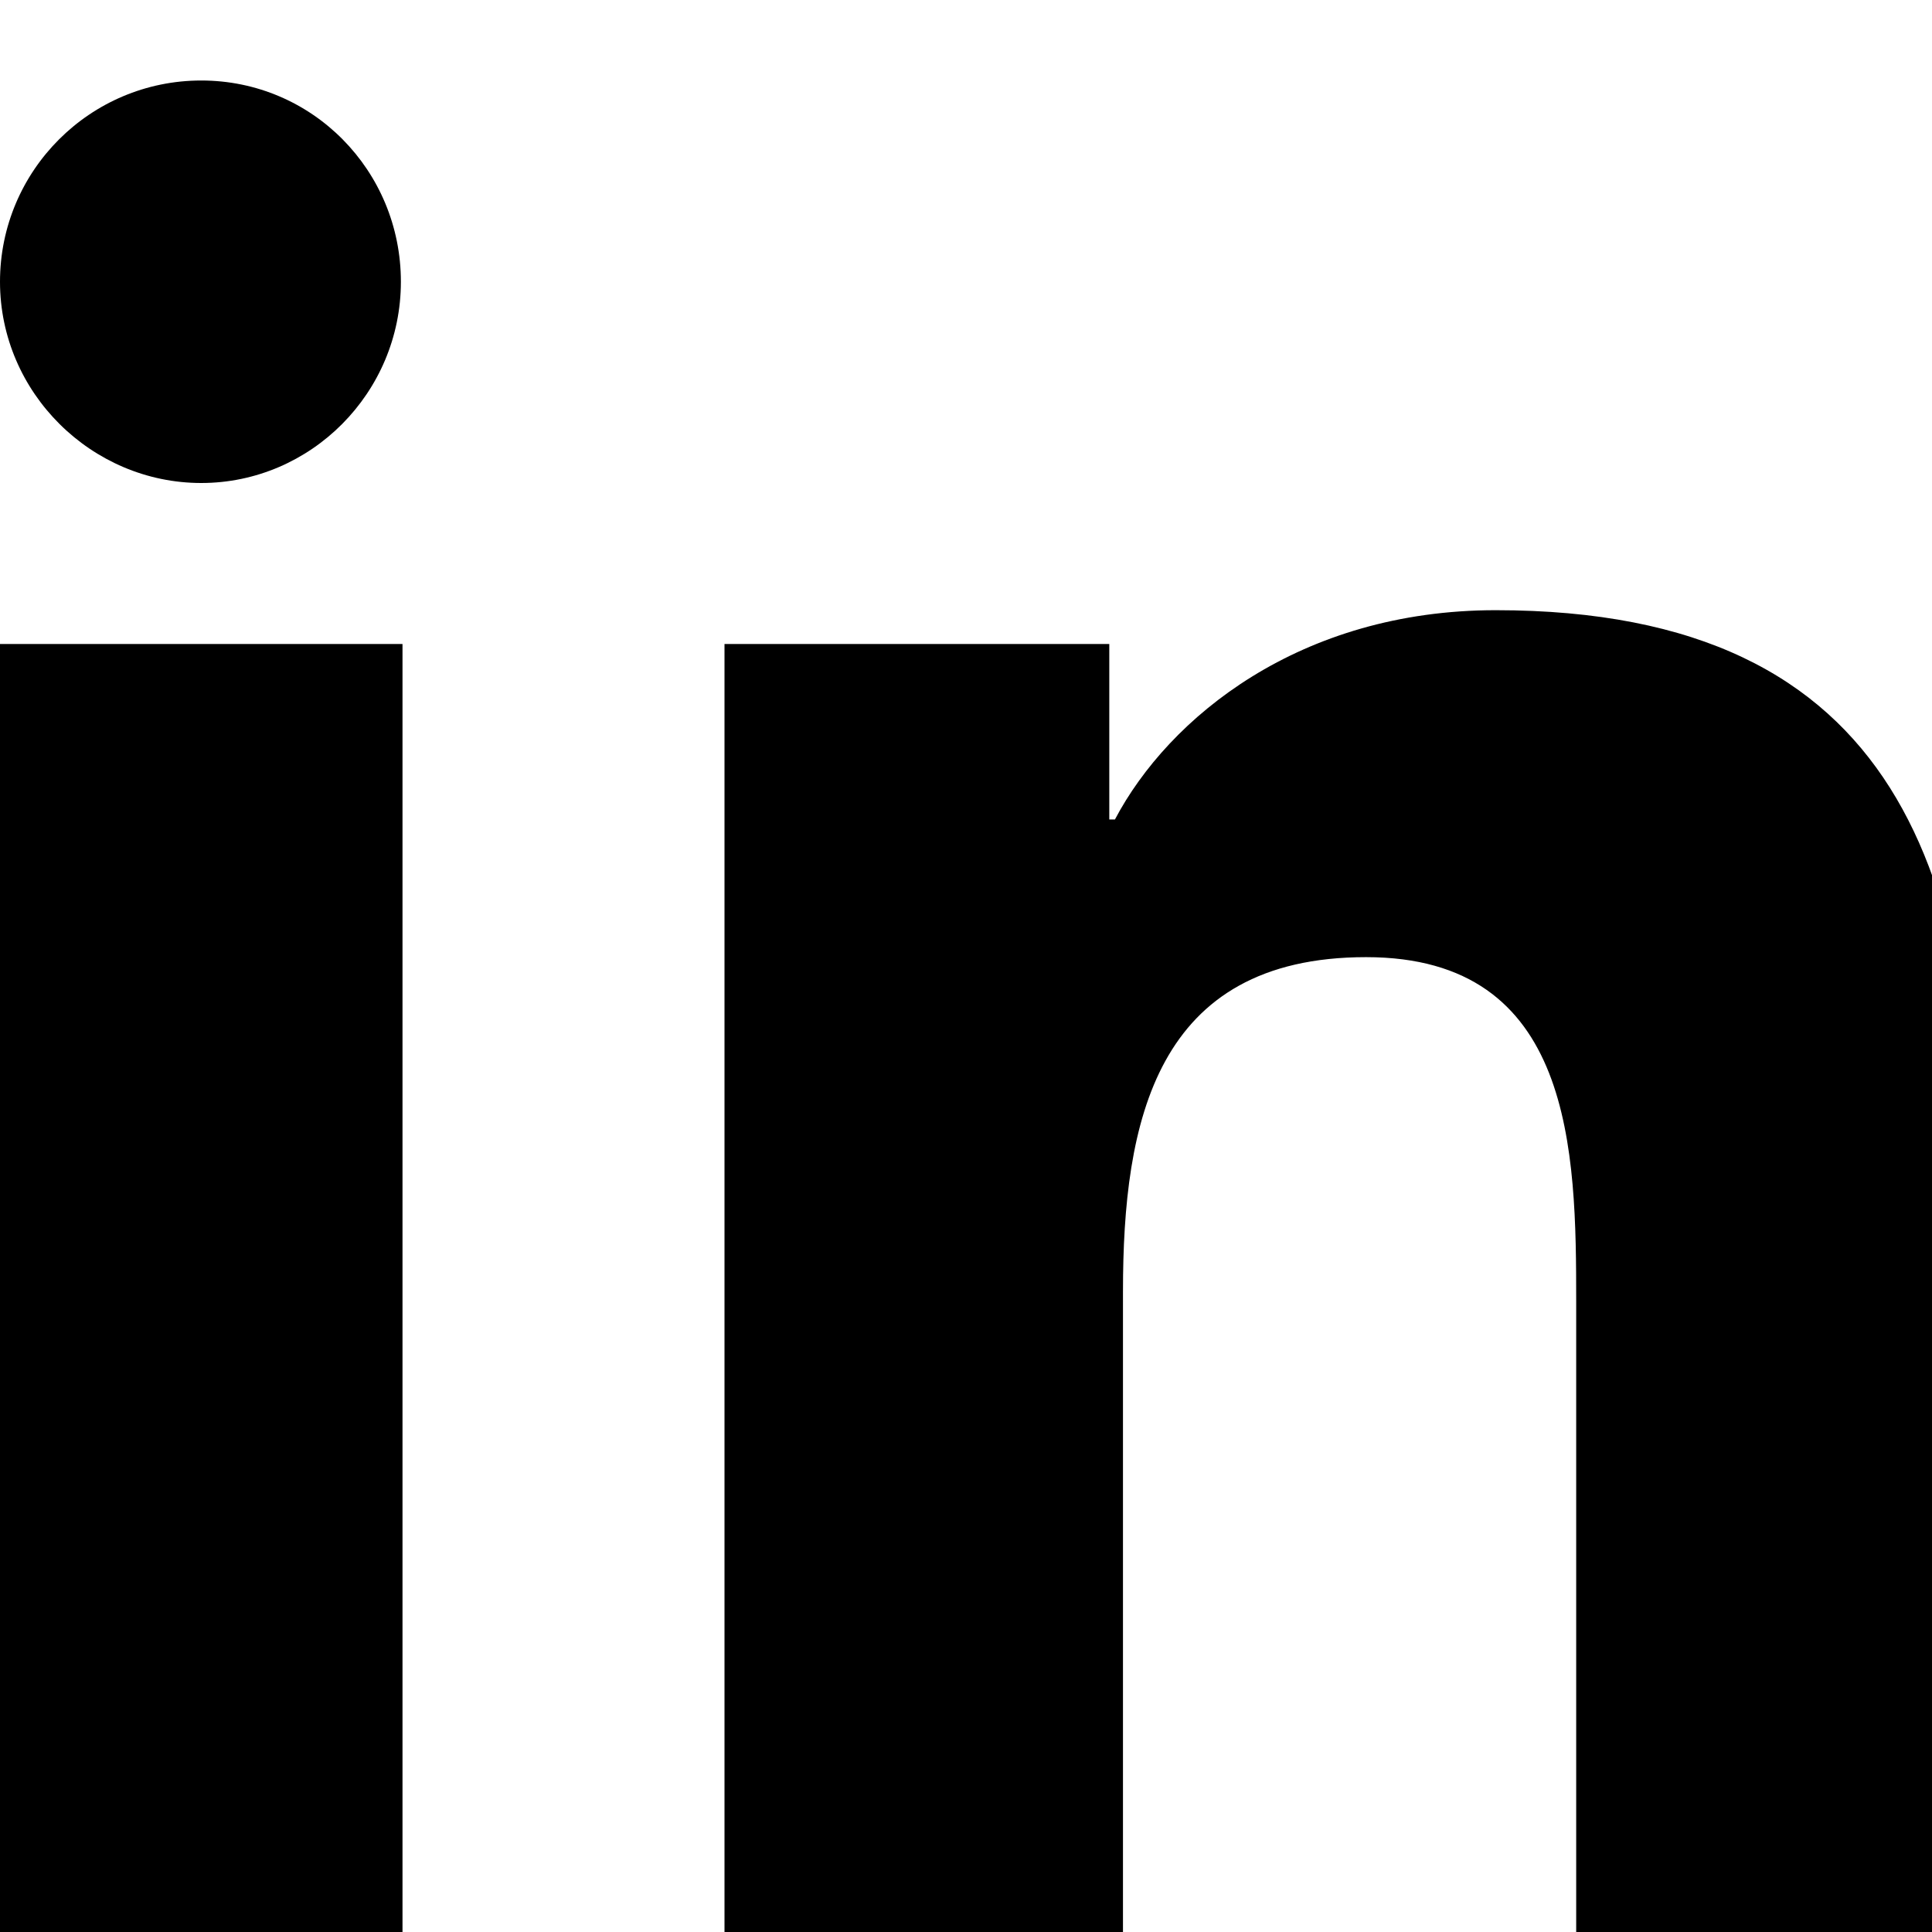
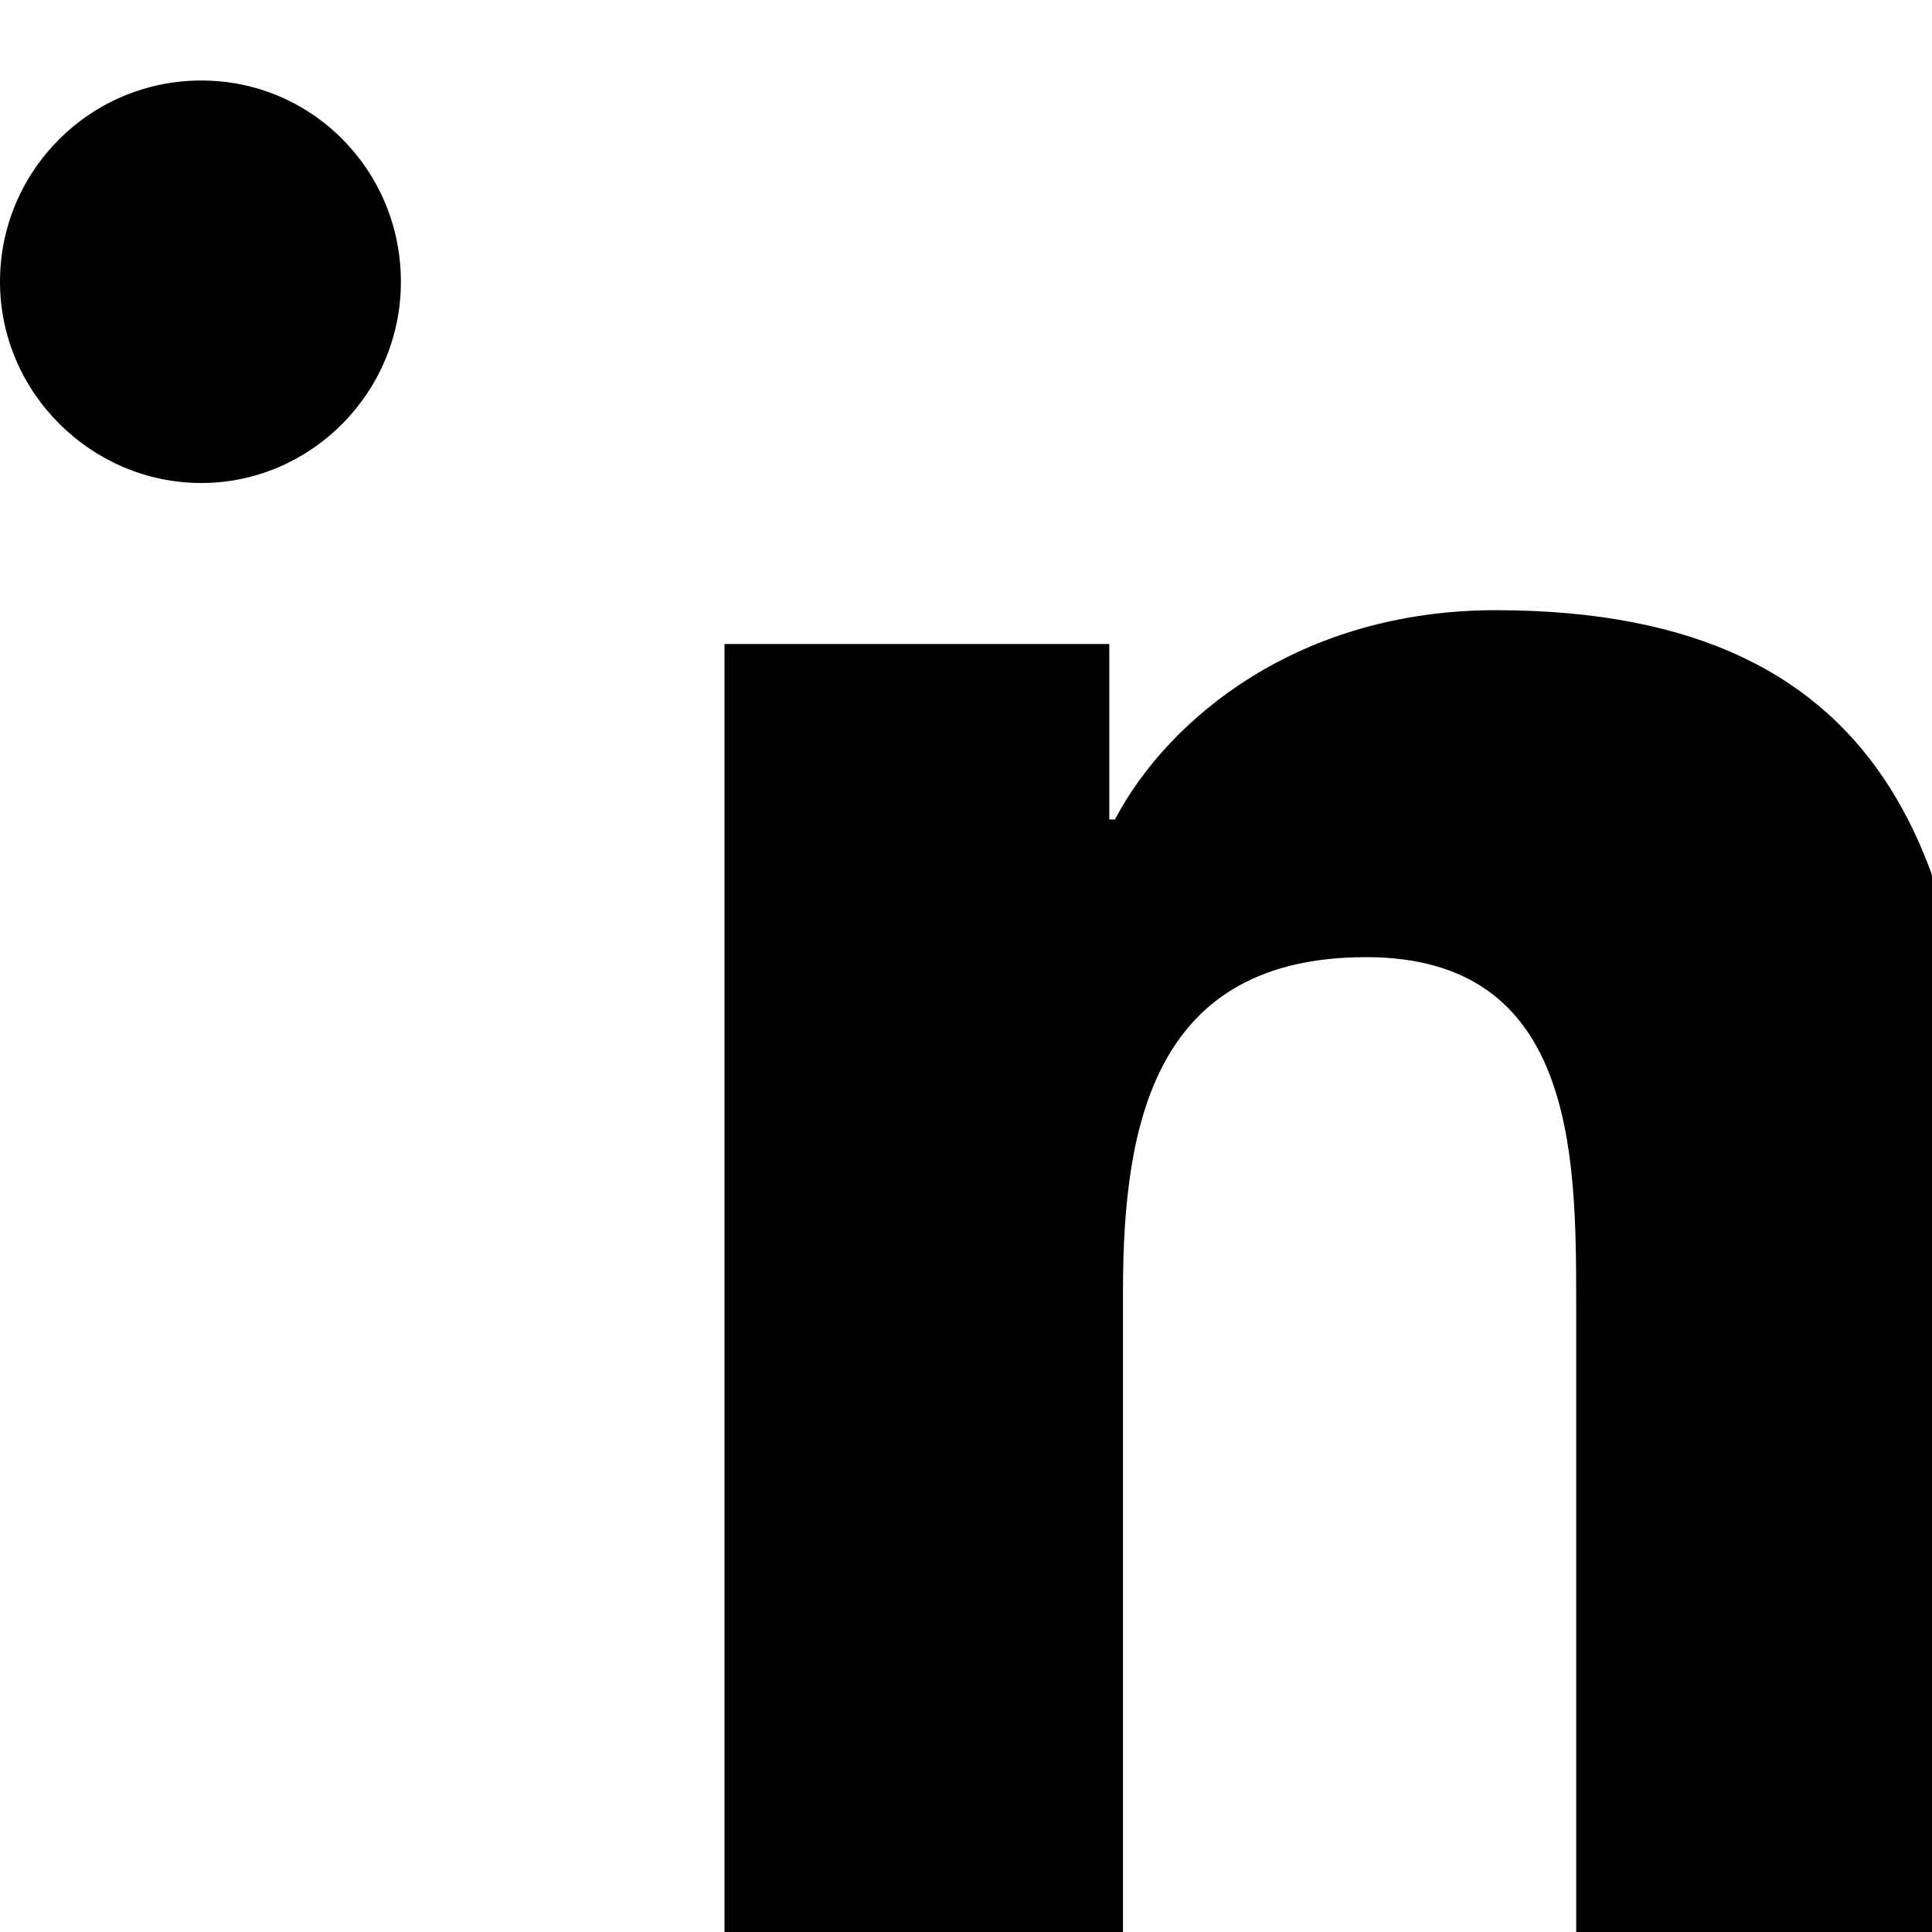
<svg xmlns="http://www.w3.org/2000/svg" width="24" height="24" fill="currentColor">
-   <path d="M4.98 3.5C4.98 4.88 3.86 6 2.5 6S0 4.88 0 3.5 1.12 1 2.5 1 4.98 2.12 4.98 3.5zM0 8h5v16H0zM9 8h4.78v2.18h.07c.67-1.27 2.3-2.6 4.73-2.6 5.06 0 6 3.33 6 7.66V24h-5v-7.83c0-1.87-.03-4.28-2.61-4.28-2.62 0-3.02 2.05-3.02 4.15V24H9z" />
+   <path d="M4.98 3.5C4.98 4.88 3.86 6 2.5 6S0 4.88 0 3.5 1.12 1 2.5 1 4.98 2.12 4.98 3.5zM0 8v16H0zM9 8h4.78v2.18h.07c.67-1.27 2.3-2.6 4.73-2.6 5.06 0 6 3.33 6 7.66V24h-5v-7.83c0-1.87-.03-4.28-2.61-4.28-2.62 0-3.02 2.05-3.02 4.15V24H9z" />
</svg>